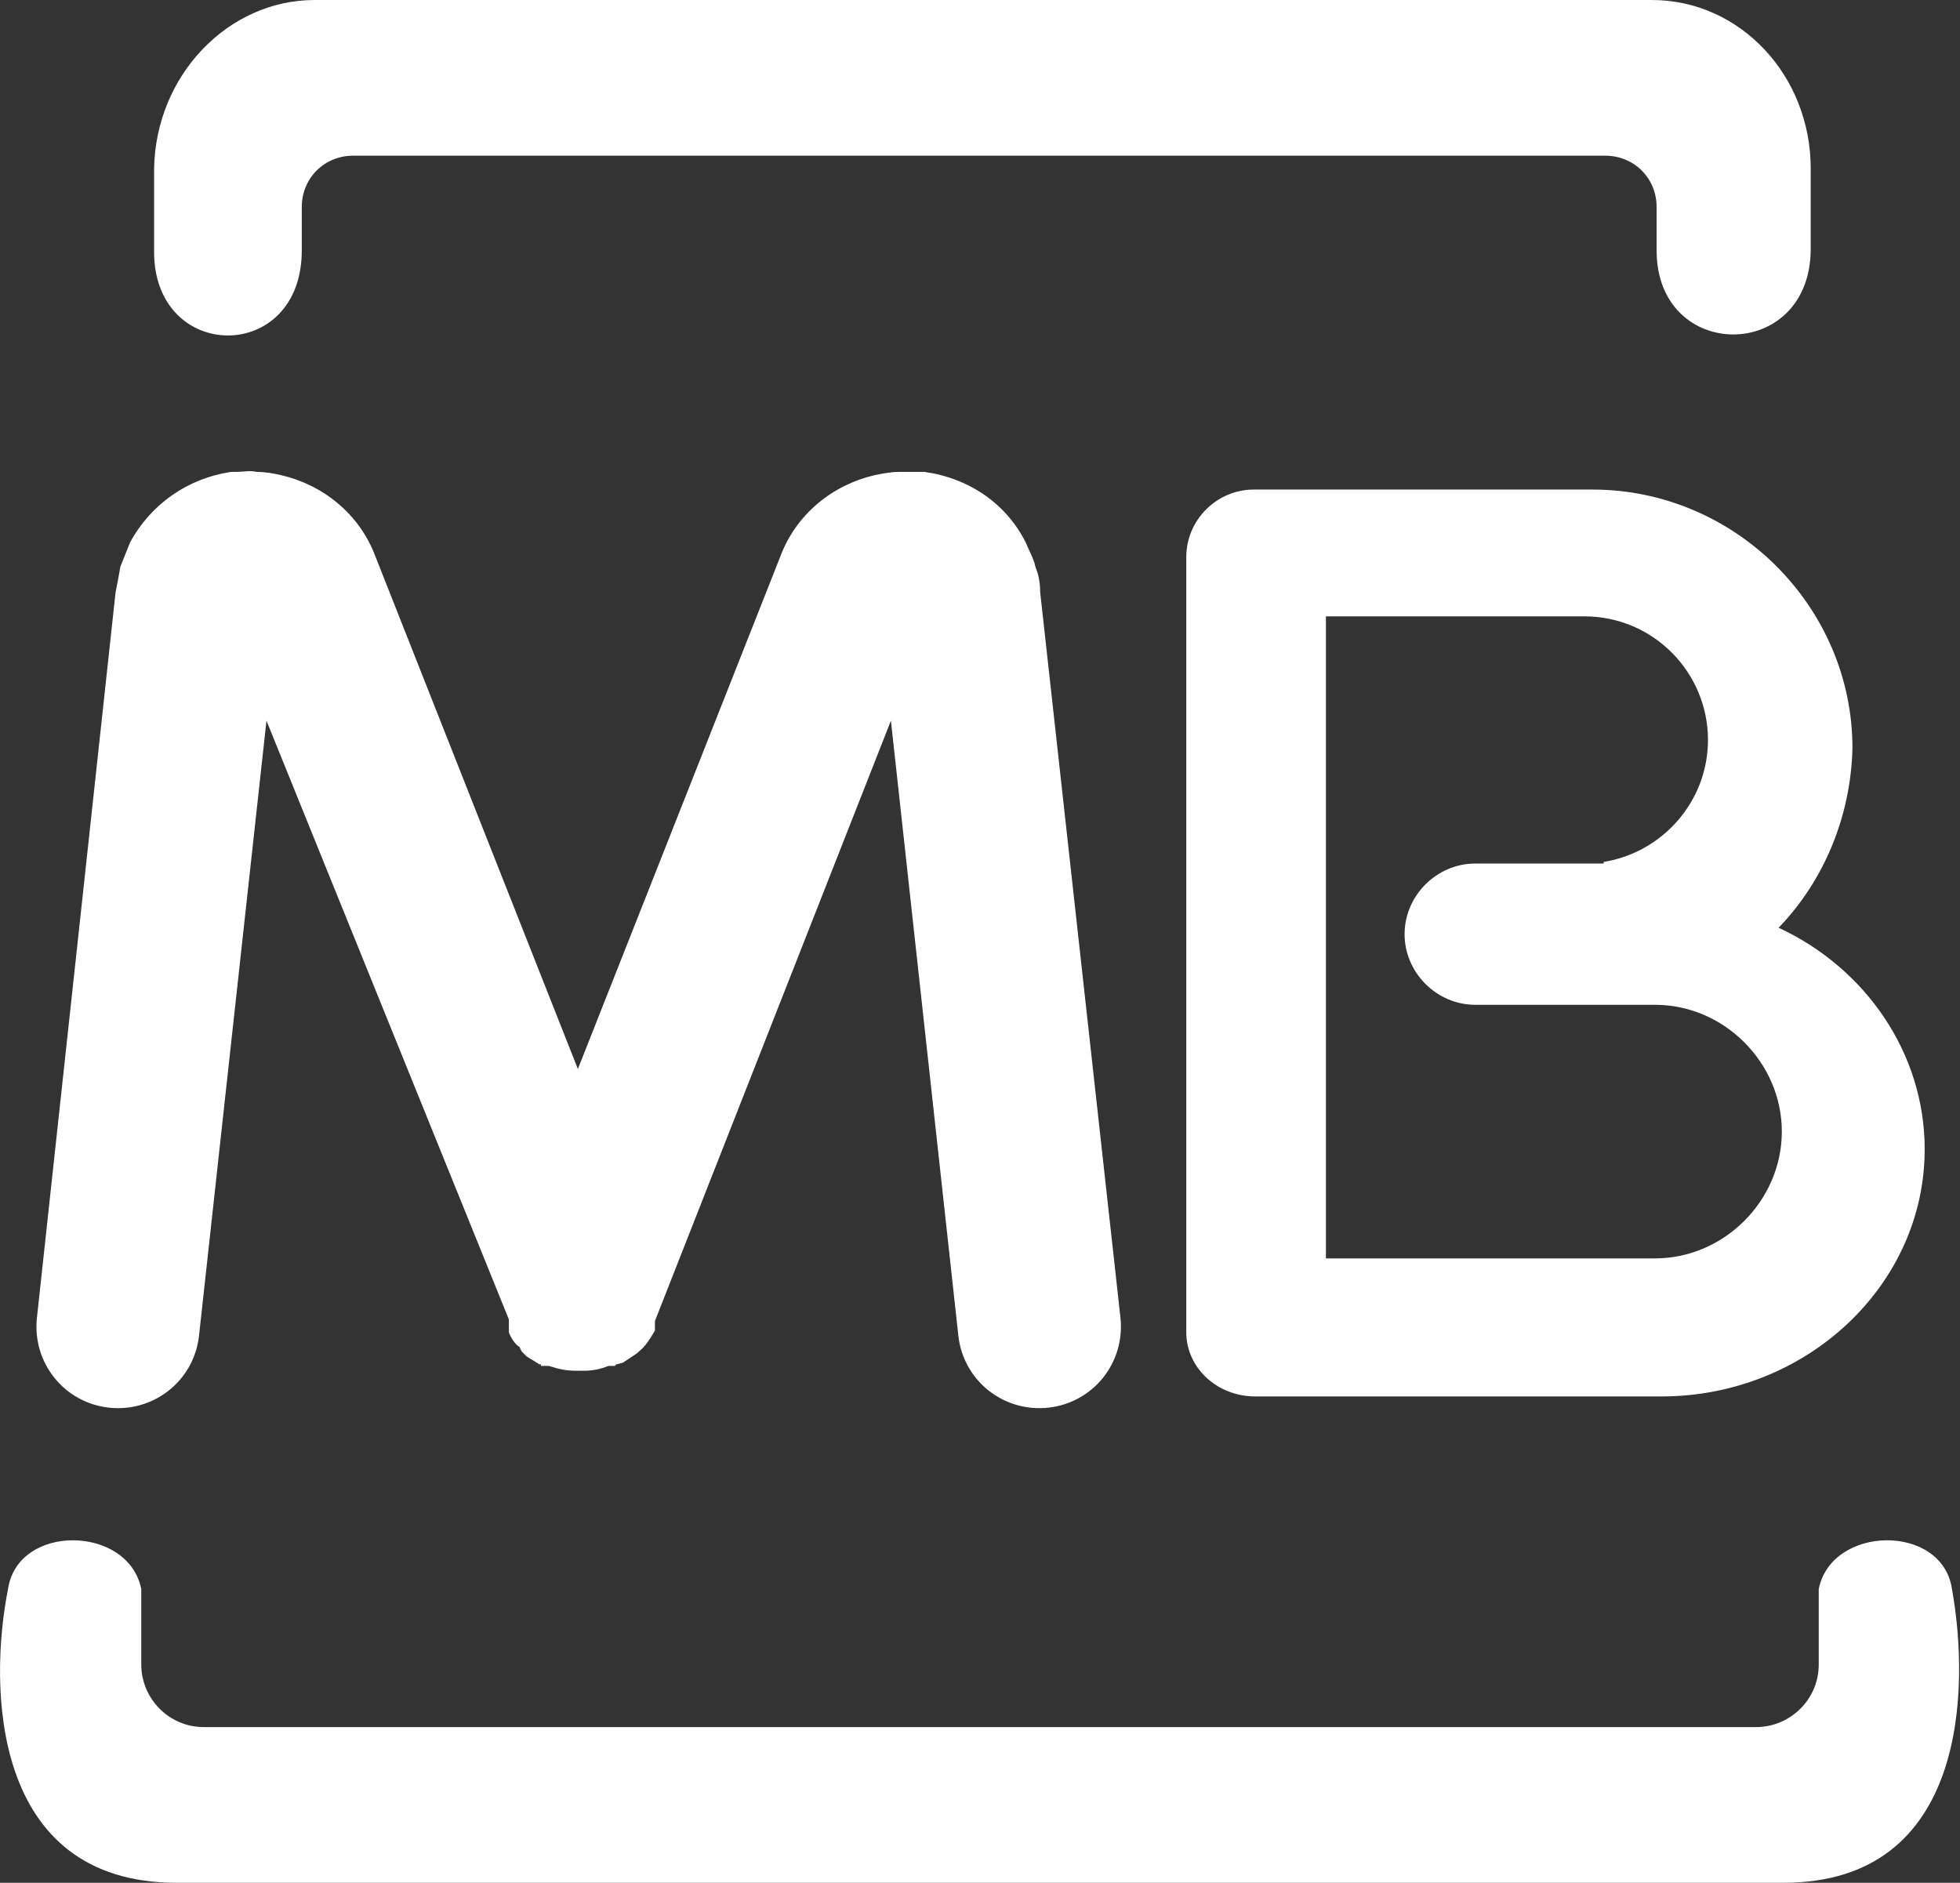
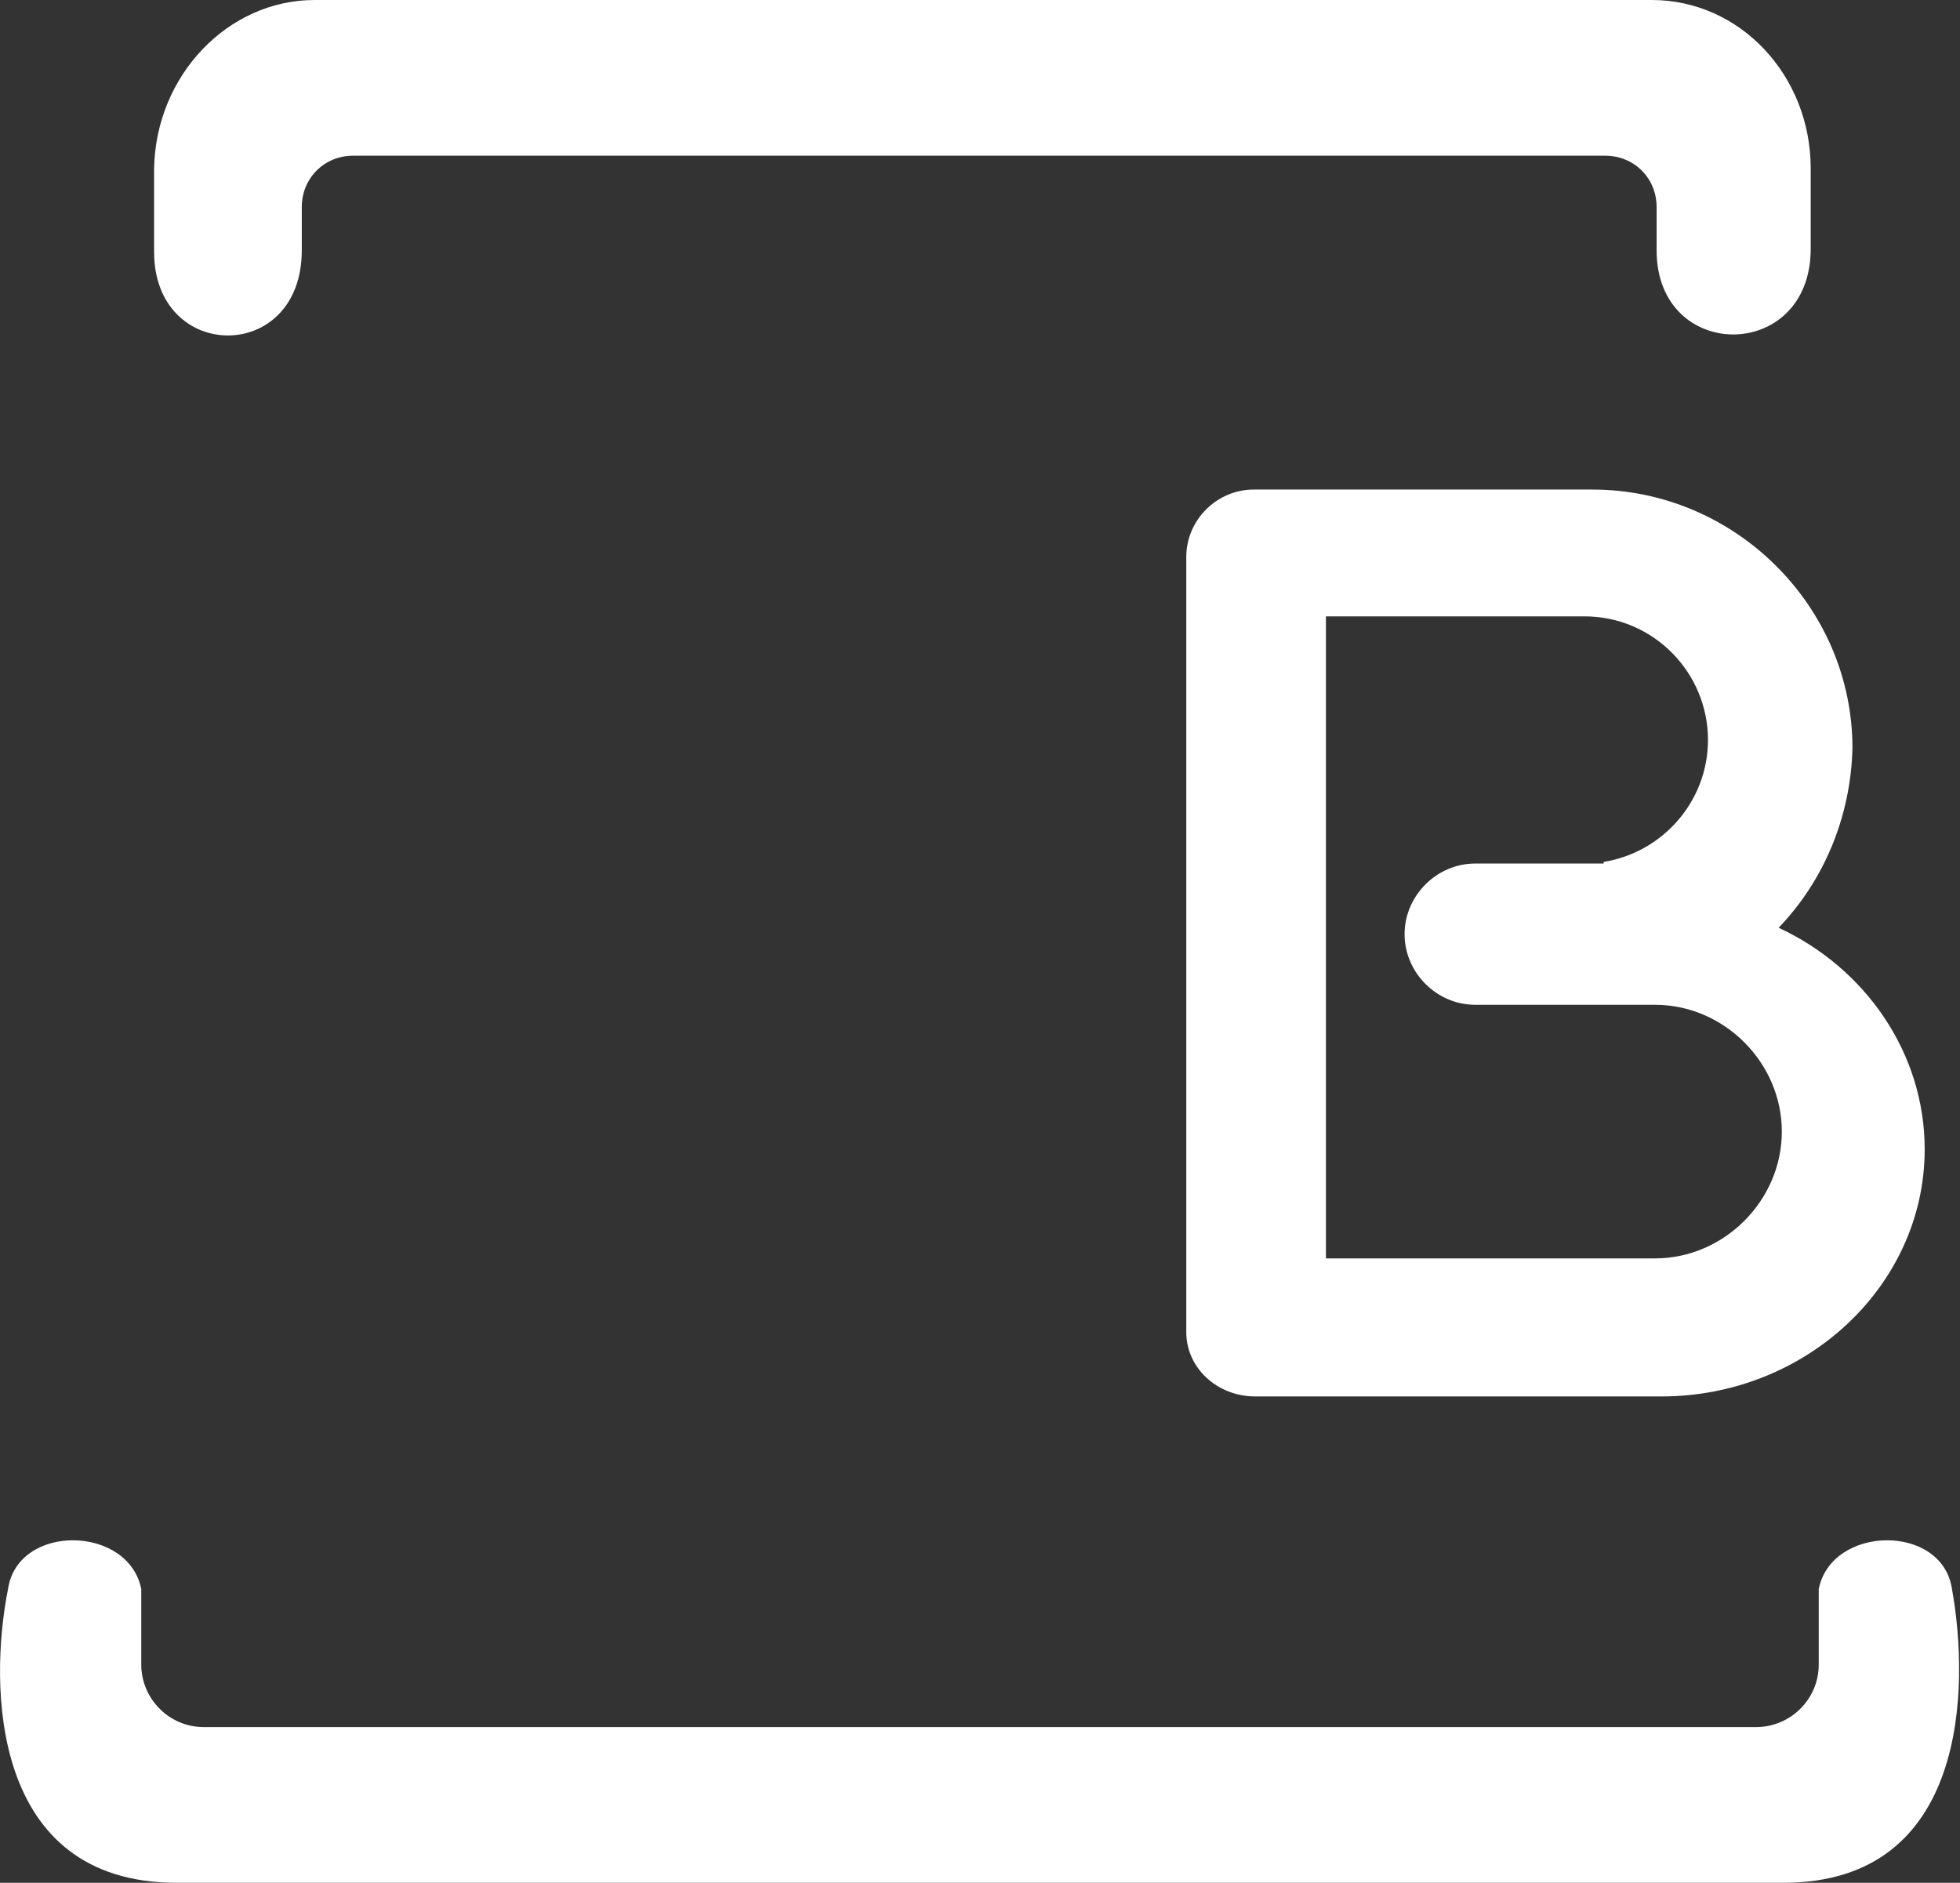
<svg xmlns="http://www.w3.org/2000/svg" viewBox="0 0 122.1 117.3" style="enable-background:new 0 0 122.1 117.3;" xml:space="preserve">
  <rect x="0" y="0" width="122.1" height="117.3" fill="#333333" stroke="none" />
  <style type="text/css">
	.st0{fill-rule:evenodd;clip-rule:evenodd;fill:#FFFFFF;}
	.st1{fill:#FFFFFF;}
</style>
  <path class="st0" d="M25.1,0h73.9h3.9c5.5,0,9.9,4.7,9.9,10.5v5c0,7.1-9.6,7.1-9.6,0.1v-2.7c0-1.8-1.4-3.2-3.2-3.2H22  c-1.8,0-3.2,1.4-3.2,3.2v2.7c0,7.1-9.2,7-9.2,0.1v-5.2C9.7,4.7,14.2,0,19.6,0H25.1L25.1,0z M60.7,117.3h50.4  c11.5,0,11.6-12.2,10.5-18.3c-0.6-4.1-7.5-4-8.3,0v4.7c0,2.2-1.8,3.9-3.9,3.9H60.7h-3.9H12.7c-2.2,0-3.9-1.8-3.9-3.9V99  c-0.8-4-7.7-4.1-8.3,0c-1.2,6-1.1,18.3,10.5,18.3h45.9H60.7z" />
  <path class="st0" d="M91.9,53.8h8v-0.1c3.7-0.6,6.5-3.8,6.5-7.6l0,0c0-4.2-3.4-7.7-7.7-7.7H82.6v40h20.5c4.3,0,7.9-3.6,7.9-7.9l0,0  c0-4.3-3.6-7.9-7.9-7.9h-3.2v0h-8c-2.4,0-4.4-2-4.4-4.4l0,0C87.5,55.8,89.5,53.8,91.9,53.8L91.9,53.8z M110.8,57.8  c5.4,2.5,9.1,7.8,9.1,13.8l0,0c0,8.5-7.4,15.4-16.4,15.4H78.2c-2.4,0-4.3-1.8-4.3-4V34.7c0-2.3,1.9-4.2,4.2-4.2h21.1  c8.9,0,16.2,7.3,16.2,16.1l0,0C115.3,50.9,113.6,54.9,110.8,57.8z" />
-   <path class="st1" d="M69.8,82.1c0.3,2.8-1.7,5.3-4.5,5.6C62.5,88,60,86,59.7,83.2l-4.2-38.3L40.8,82.3l0,0l0,0l0,0l0,0.1l0,0.1l0,0  l0,0.1l0,0.1l0,0.1l0,0l0,0.1l0,0c-0.3,0.5-0.6,1-1,1.3l0,0l-0.1,0.1c-0.3,0.2-0.6,0.4-0.9,0.6l0,0L38.4,85l0,0l-0.1,0.1l0,0l-0.1,0  l-0.1,0l0,0l-0.1,0l0,0l0,0l0,0l0,0l0,0l-0.1,0l0,0c-0.5,0.2-1,0.3-1.5,0.3h-0.1h-0.1h0h0H36h-0.1c-0.6,0-1.1-0.1-1.7-0.3l-0.1,0  l0,0l-0.1,0l-0.1,0l0,0l-0.1,0l-0.1,0l0,0L33.7,85l0,0l-0.1,0l0,0c-0.3-0.2-0.5-0.3-0.8-0.5l0,0c-0.1-0.1-0.1-0.1-0.2-0.2l0,0  c0,0-0.1-0.1-0.1-0.1S32.4,84,32.4,84l0,0c0-0.1-0.1-0.1-0.2-0.2l0,0c-0.2-0.2-0.4-0.5-0.5-0.8l0,0l0-0.1v0l0-0.1l0,0l0-0.1l0-0.1  l0-0.1l0-0.1l0-0.1l0,0l0-0.1L16.6,44.9l-4.2,38.3C12.1,86,9.6,88,6.8,87.7C4,87.4,2,84.9,2.3,82.1l4.9-45.2v0v0l0,0  c0.1-0.5,0.2-1,0.3-1.6c0.2-0.5,0.4-1,0.6-1.5c1.3-2.4,3.6-4,6.3-4.4h0c0.1,0,0.2,0,0.3,0c0.4,0,0.9-0.1,1.3,0h0l0,0  c0.5,0,1.1,0.1,1.5,0.2c2.6,0.6,4.9,2.4,5.9,5.1l12.6,31.9l12.6-31.9c1-2.7,3.3-4.5,5.9-5.1c0.5-0.1,1-0.2,1.5-0.2l0,0h0  c0.4,0,0.8,0,1.3,0c0.1,0,0.2,0,0.3,0h0c2.8,0.4,5.1,2,6.3,4.4c0.2,0.5,0.5,1,0.6,1.5c0.2,0.5,0.3,1,0.3,1.6l0,0v0v0L69.8,82.1z" />
</svg>